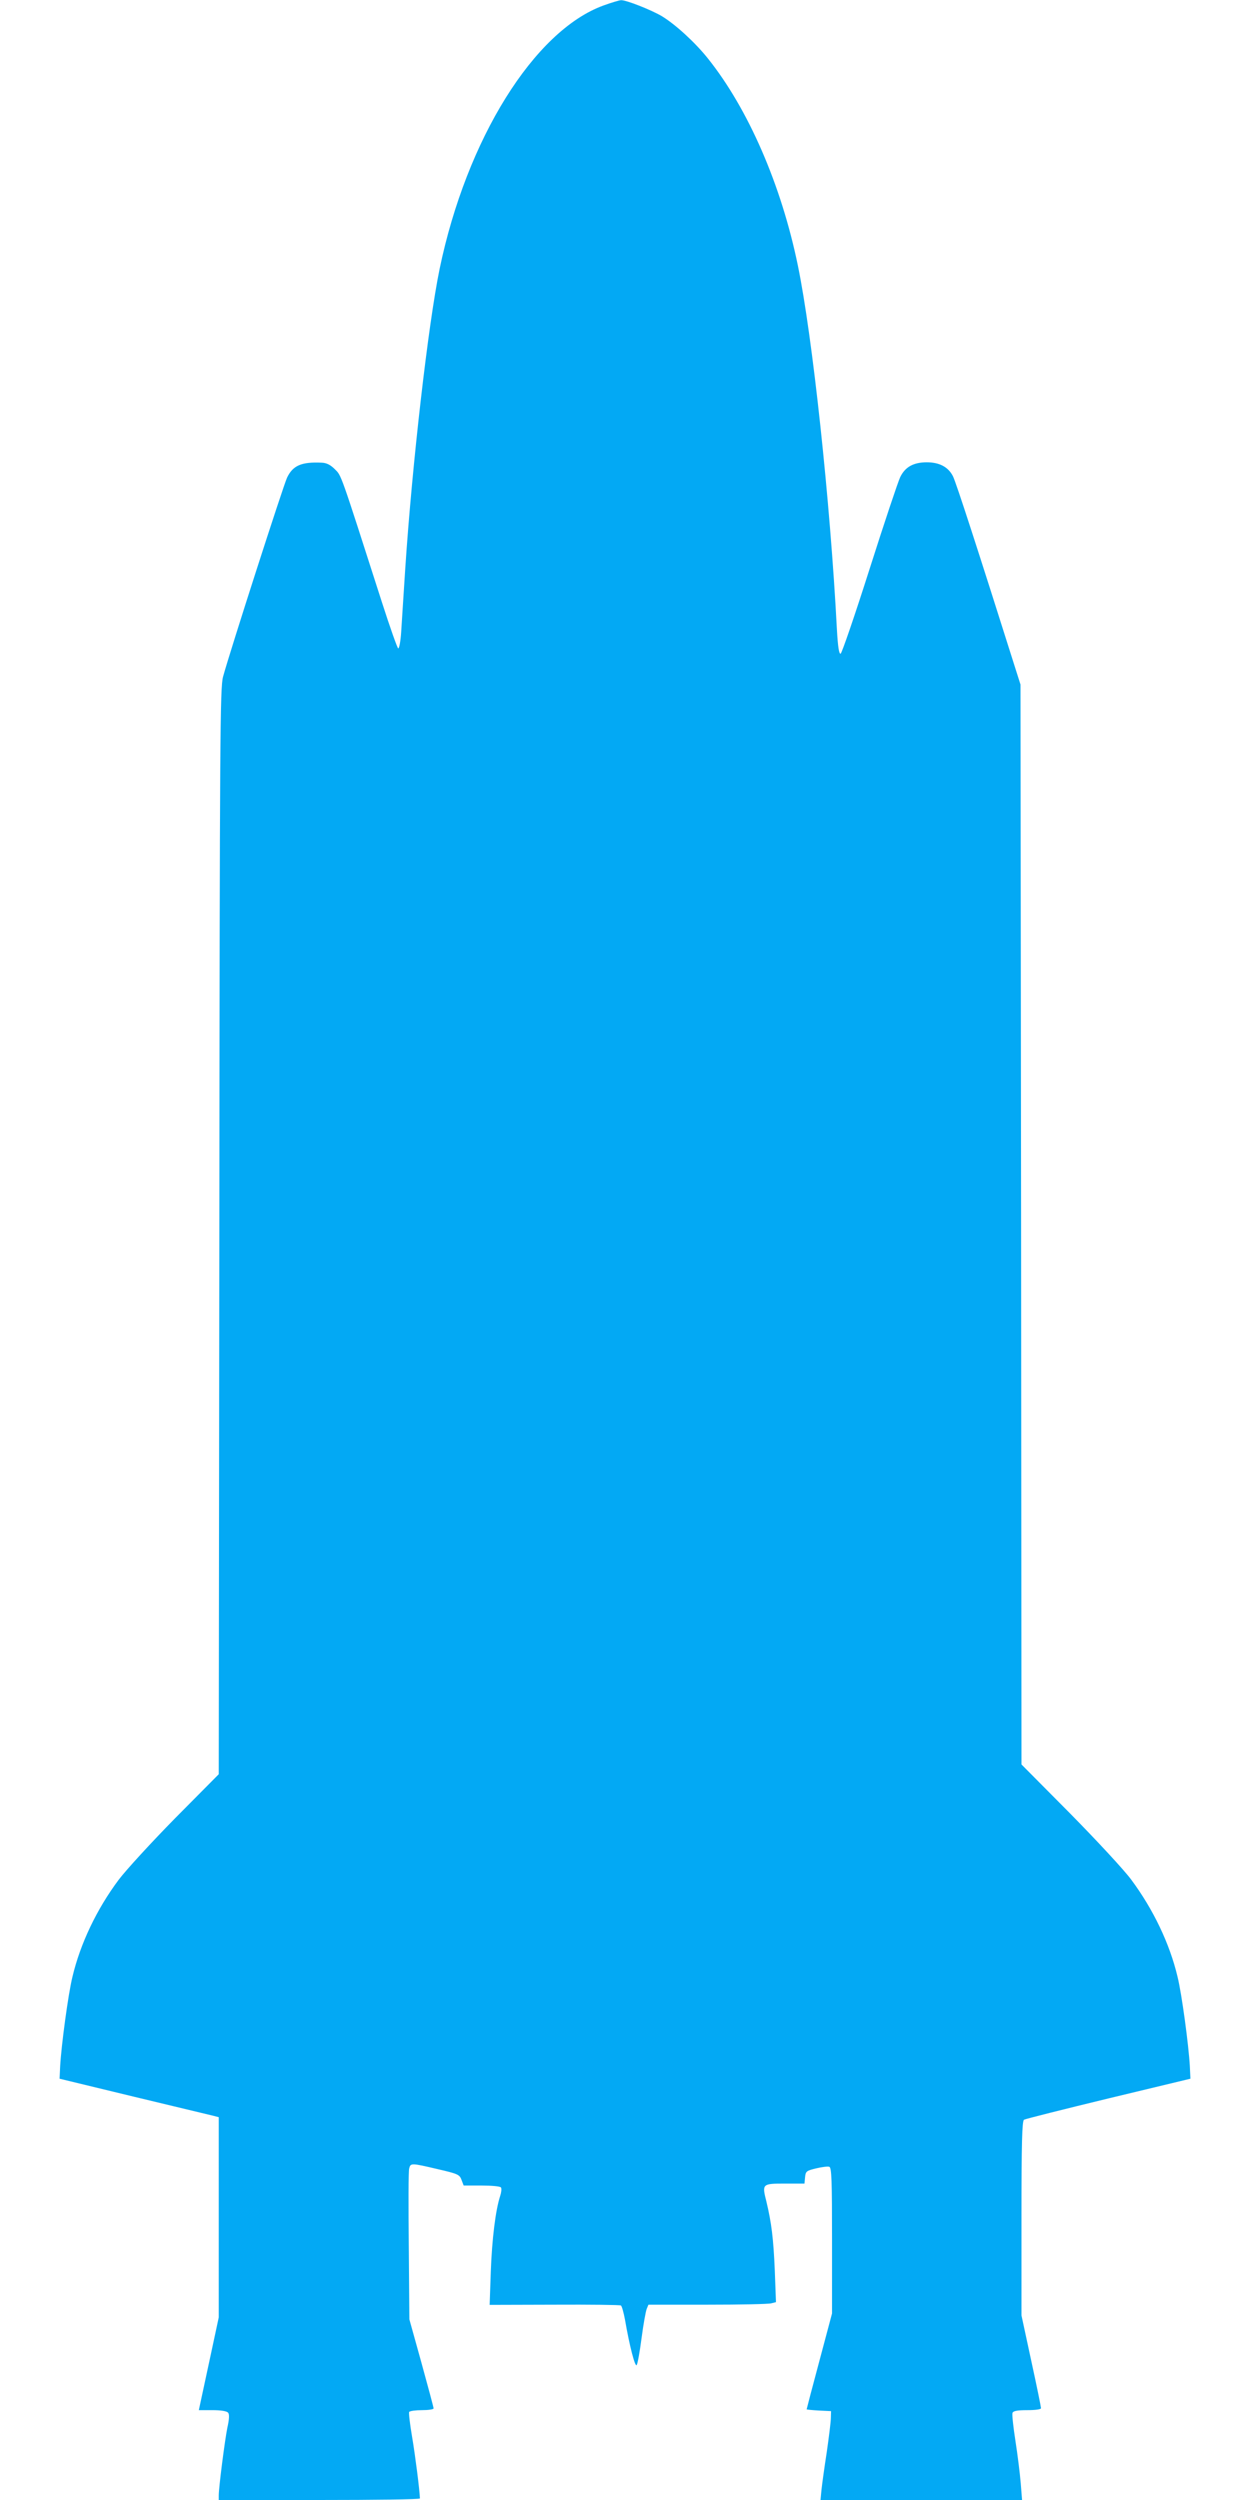
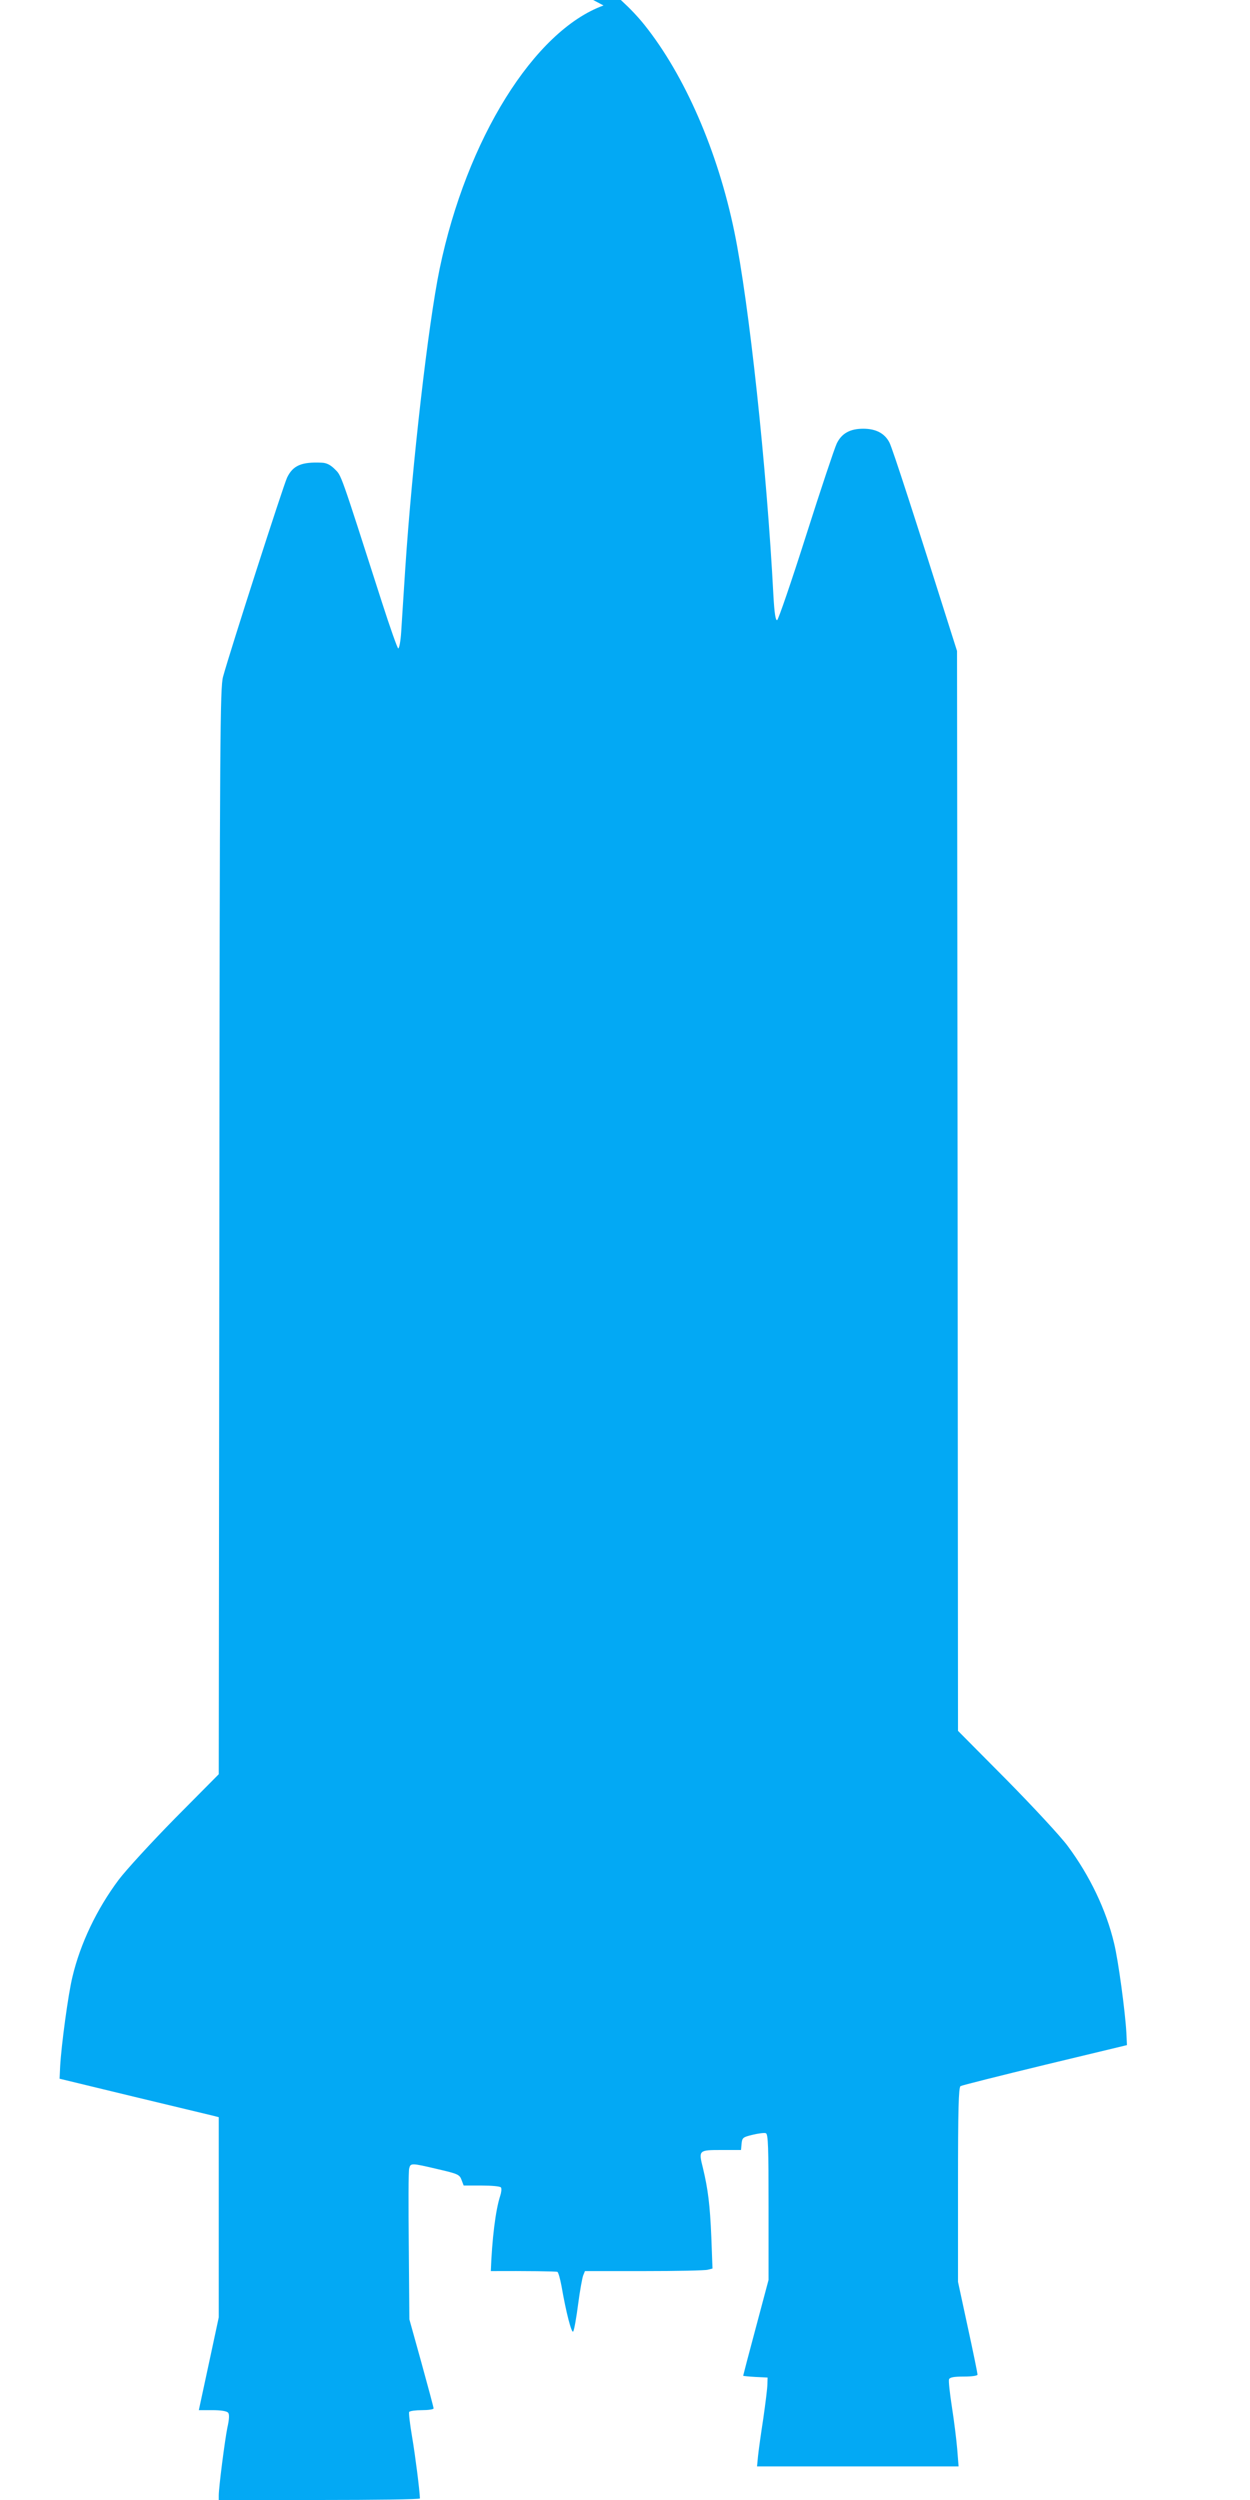
<svg xmlns="http://www.w3.org/2000/svg" version="1.0" width="640pt" height="1280pt" viewBox="0 0 640 1280" preserveAspectRatio="xMidYMid meet">
  <g transform="translate(0,1280) scale(0.1,-0.1)" fill="#03a9f4" stroke="none">
-     <path d="M3090 12772 c-355 -129 -701 -684 -839 -1348 -59 -286 -141 -1004 -176 -1534 -9 -135 -18 -282 -21 -327 -3 -46 -10 -83 -15 -83 -4 0 -42 107 -84 238 -216 673 -206 645 -241 680 -22 22 -42 32 -66 33 -104 5 -148 -14 -178 -76 -18 -37 -292 -888 -328 -1020 -15 -55 -17 -289 -19 -2839 l-3 -2780 -223 -225 c-122 -124 -252 -266 -289 -315 -113 -151 -197 -328 -237 -497 -22 -89 -57 -351 -63 -458 l-3 -64 380 -92 c209 -50 392 -94 408 -98 l27 -7 0 -513 0 -512 -45 -210 c-25 -116 -48 -222 -51 -237 l-6 -28 70 0 c44 0 73 -5 80 -13 7 -8 6 -33 -4 -77 -13 -65 -44 -305 -44 -347 l0 -23 515 0 c283 0 515 3 515 8 -1 40 -24 221 -40 315 -11 65 -18 122 -15 128 4 5 33 9 66 9 32 0 59 4 59 9 0 5 -28 110 -62 233 l-62 223 -3 375 c-2 206 -2 384 2 397 7 29 10 29 146 -3 104 -24 112 -28 122 -55 l11 -29 93 0 c51 0 95 -4 98 -10 4 -6 2 -25 -4 -43 -24 -73 -42 -222 -48 -385 l-6 -173 331 1 c182 1 336 -1 341 -4 5 -3 14 -36 21 -73 23 -134 52 -246 60 -232 5 8 16 70 25 139 9 69 21 135 26 148 l9 22 302 0 c167 0 314 3 327 7 l24 6 -6 161 c-7 166 -17 245 -43 354 -23 91 -22 92 95 92 l100 0 3 33 c3 30 7 33 57 45 29 7 60 11 67 8 12 -4 14 -70 14 -378 l0 -373 -65 -244 c-36 -134 -65 -245 -65 -247 0 -1 28 -4 63 -6 l62 -3 -1 -35 c0 -19 -10 -98 -21 -175 -12 -77 -24 -164 -27 -193 l-5 -52 516 0 516 0 -7 88 c-4 48 -16 145 -27 215 -11 71 -18 135 -15 143 4 10 24 14 76 14 41 0 70 4 70 10 0 6 -22 115 -50 243 l-50 232 0 497 c0 386 3 499 13 505 6 4 201 53 432 109 l420 101 -3 64 c-6 107 -41 369 -63 458 -40 169 -124 345 -237 497 -36 49 -178 202 -314 340 l-248 250 -2 2765 -3 2764 -27 85 c-185 586 -303 951 -319 982 -24 47 -69 71 -134 71 -68 0 -111 -24 -136 -76 -11 -23 -82 -235 -157 -471 -75 -236 -142 -431 -148 -433 -8 -3 -14 35 -19 124 -34 655 -125 1501 -200 1864 -85 413 -254 801 -460 1059 -66 83 -167 175 -236 217 -56 33 -183 83 -209 82 -8 0 -49 -12 -90 -27z" />
+     <path d="M3090 12772 c-355 -129 -701 -684 -839 -1348 -59 -286 -141 -1004 -176 -1534 -9 -135 -18 -282 -21 -327 -3 -46 -10 -83 -15 -83 -4 0 -42 107 -84 238 -216 673 -206 645 -241 680 -22 22 -42 32 -66 33 -104 5 -148 -14 -178 -76 -18 -37 -292 -888 -328 -1020 -15 -55 -17 -289 -19 -2839 l-3 -2780 -223 -225 c-122 -124 -252 -266 -289 -315 -113 -151 -197 -328 -237 -497 -22 -89 -57 -351 -63 -458 l-3 -64 380 -92 c209 -50 392 -94 408 -98 l27 -7 0 -513 0 -512 -45 -210 c-25 -116 -48 -222 -51 -237 l-6 -28 70 0 c44 0 73 -5 80 -13 7 -8 6 -33 -4 -77 -13 -65 -44 -305 -44 -347 l0 -23 515 0 c283 0 515 3 515 8 -1 40 -24 221 -40 315 -11 65 -18 122 -15 128 4 5 33 9 66 9 32 0 59 4 59 9 0 5 -28 110 -62 233 l-62 223 -3 375 c-2 206 -2 384 2 397 7 29 10 29 146 -3 104 -24 112 -28 122 -55 l11 -29 93 0 c51 0 95 -4 98 -10 4 -6 2 -25 -4 -43 -24 -73 -42 -222 -48 -385 c182 1 336 -1 341 -4 5 -3 14 -36 21 -73 23 -134 52 -246 60 -232 5 8 16 70 25 139 9 69 21 135 26 148 l9 22 302 0 c167 0 314 3 327 7 l24 6 -6 161 c-7 166 -17 245 -43 354 -23 91 -22 92 95 92 l100 0 3 33 c3 30 7 33 57 45 29 7 60 11 67 8 12 -4 14 -70 14 -378 l0 -373 -65 -244 c-36 -134 -65 -245 -65 -247 0 -1 28 -4 63 -6 l62 -3 -1 -35 c0 -19 -10 -98 -21 -175 -12 -77 -24 -164 -27 -193 l-5 -52 516 0 516 0 -7 88 c-4 48 -16 145 -27 215 -11 71 -18 135 -15 143 4 10 24 14 76 14 41 0 70 4 70 10 0 6 -22 115 -50 243 l-50 232 0 497 c0 386 3 499 13 505 6 4 201 53 432 109 l420 101 -3 64 c-6 107 -41 369 -63 458 -40 169 -124 345 -237 497 -36 49 -178 202 -314 340 l-248 250 -2 2765 -3 2764 -27 85 c-185 586 -303 951 -319 982 -24 47 -69 71 -134 71 -68 0 -111 -24 -136 -76 -11 -23 -82 -235 -157 -471 -75 -236 -142 -431 -148 -433 -8 -3 -14 35 -19 124 -34 655 -125 1501 -200 1864 -85 413 -254 801 -460 1059 -66 83 -167 175 -236 217 -56 33 -183 83 -209 82 -8 0 -49 -12 -90 -27z" />
  </g>
</svg>